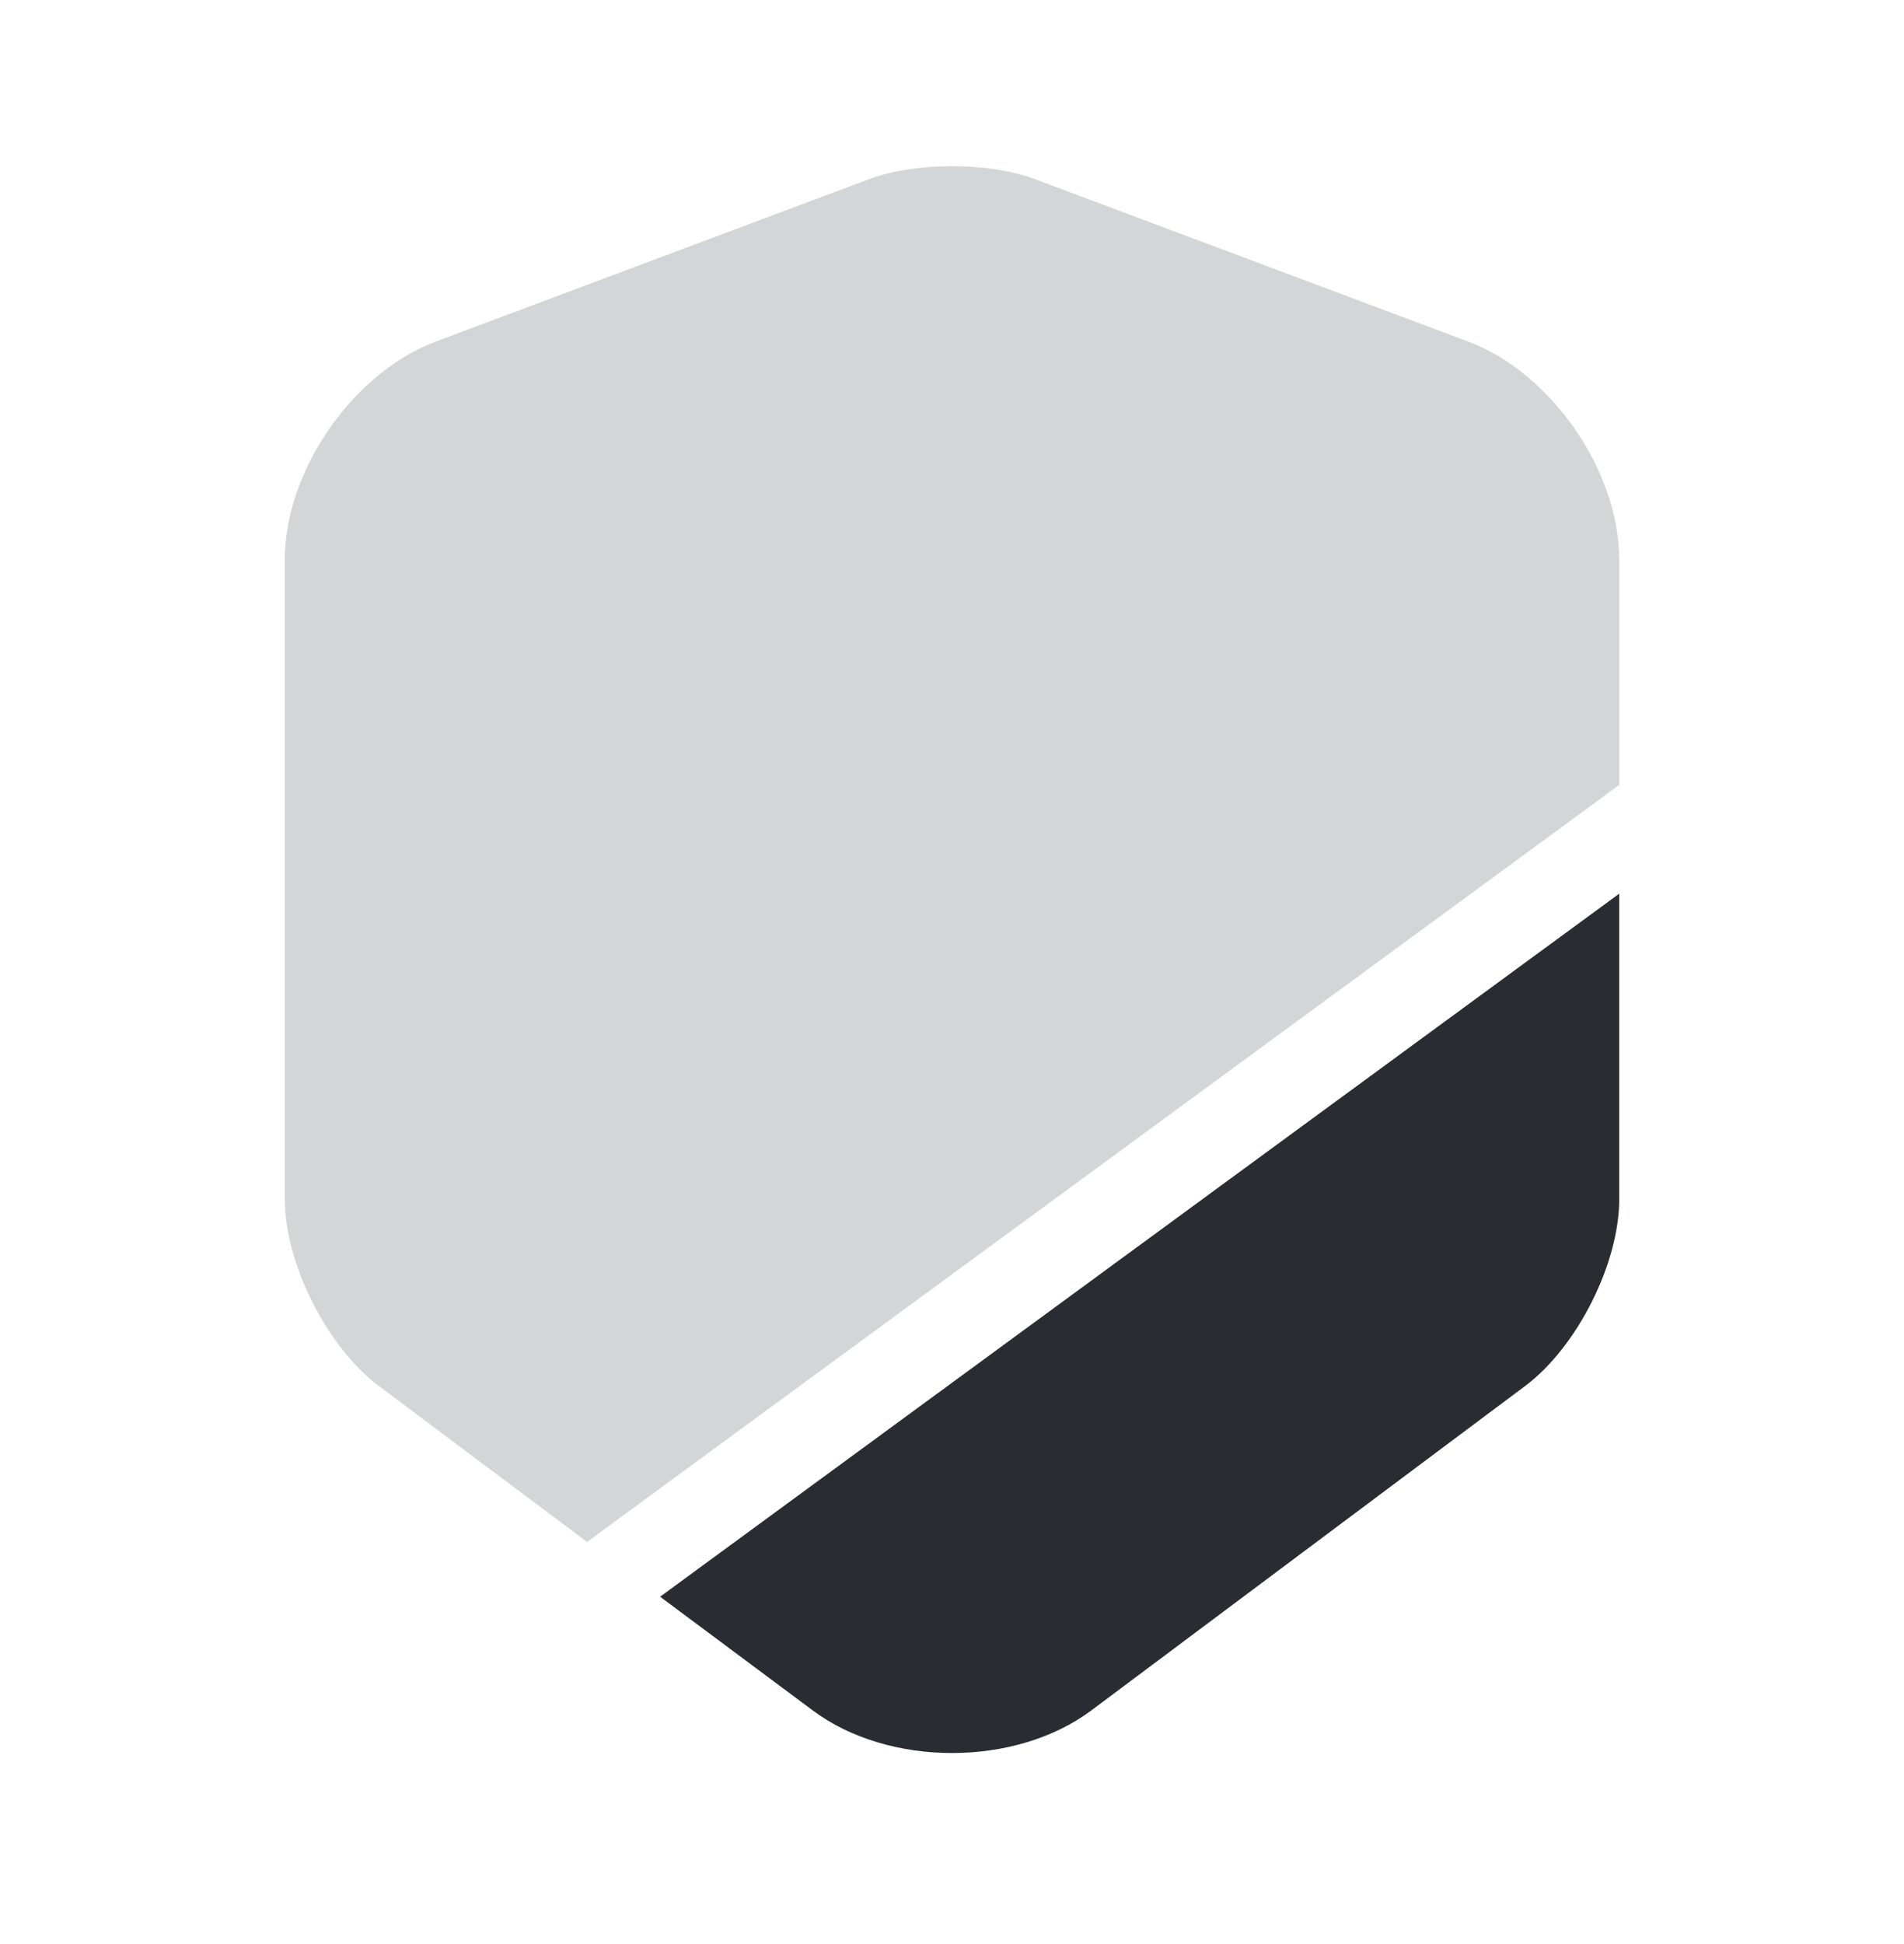
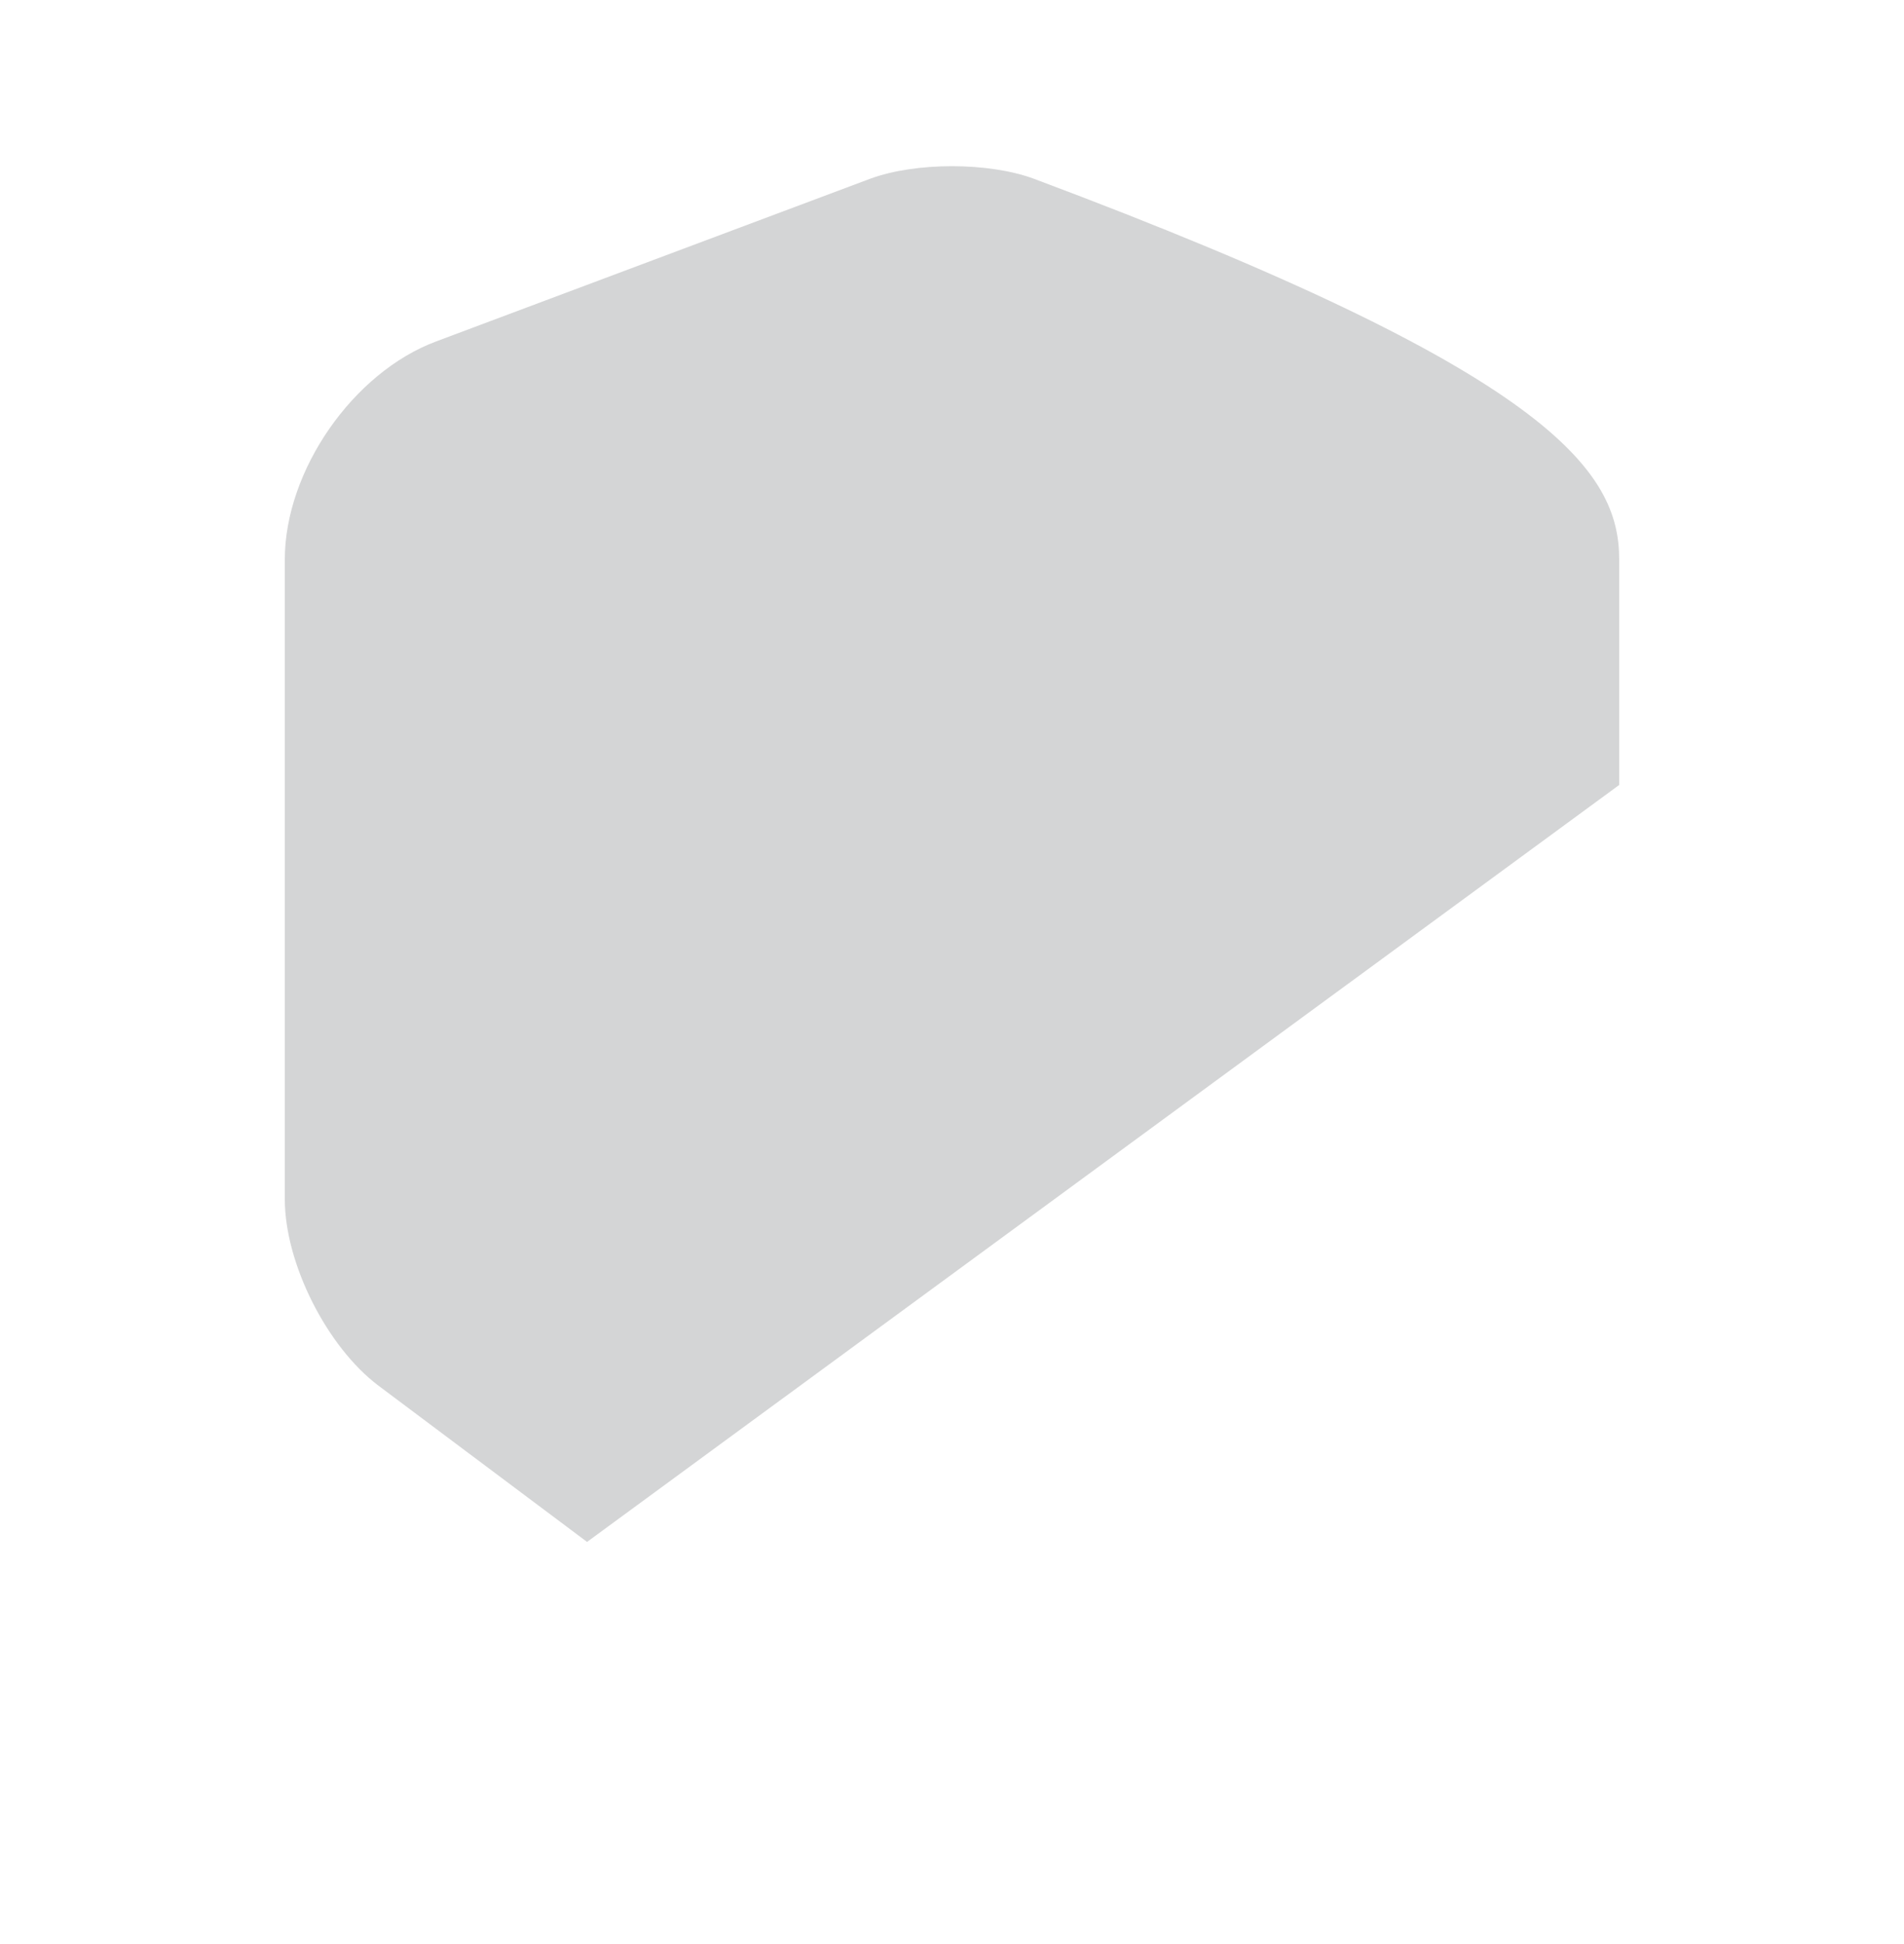
<svg xmlns="http://www.w3.org/2000/svg" width="48" height="49" viewBox="0 0 48 49" fill="none">
-   <path opacity="0.2" d="M40.82 14.104V19.785L14.8 38.864L9.54 34.925C8.24 33.944 7.18 31.845 7.18 30.224V14.104C7.18 11.864 8.9 9.384 11 8.604L21.94 4.504C23.08 4.084 24.92 4.084 26.06 4.504L37 8.604C39.1 9.384 40.82 11.864 40.82 14.104Z" fill="#292D32" />
-   <path d="M40.821 22.525V30.225C40.821 31.845 39.761 33.945 38.461 34.925L27.521 43.105C26.561 43.825 25.281 44.185 24.001 44.185C22.721 44.185 21.441 43.825 20.481 43.105L16.641 40.245L40.821 22.525Z" fill="#292D32" />
+   <path opacity="0.2" d="M40.82 14.104V19.785L14.8 38.864L9.54 34.925C8.24 33.944 7.18 31.845 7.18 30.224V14.104C7.18 11.864 8.9 9.384 11 8.604L21.94 4.504C23.08 4.084 24.92 4.084 26.06 4.504C39.1 9.384 40.82 11.864 40.82 14.104Z" fill="#292D32" />
</svg>